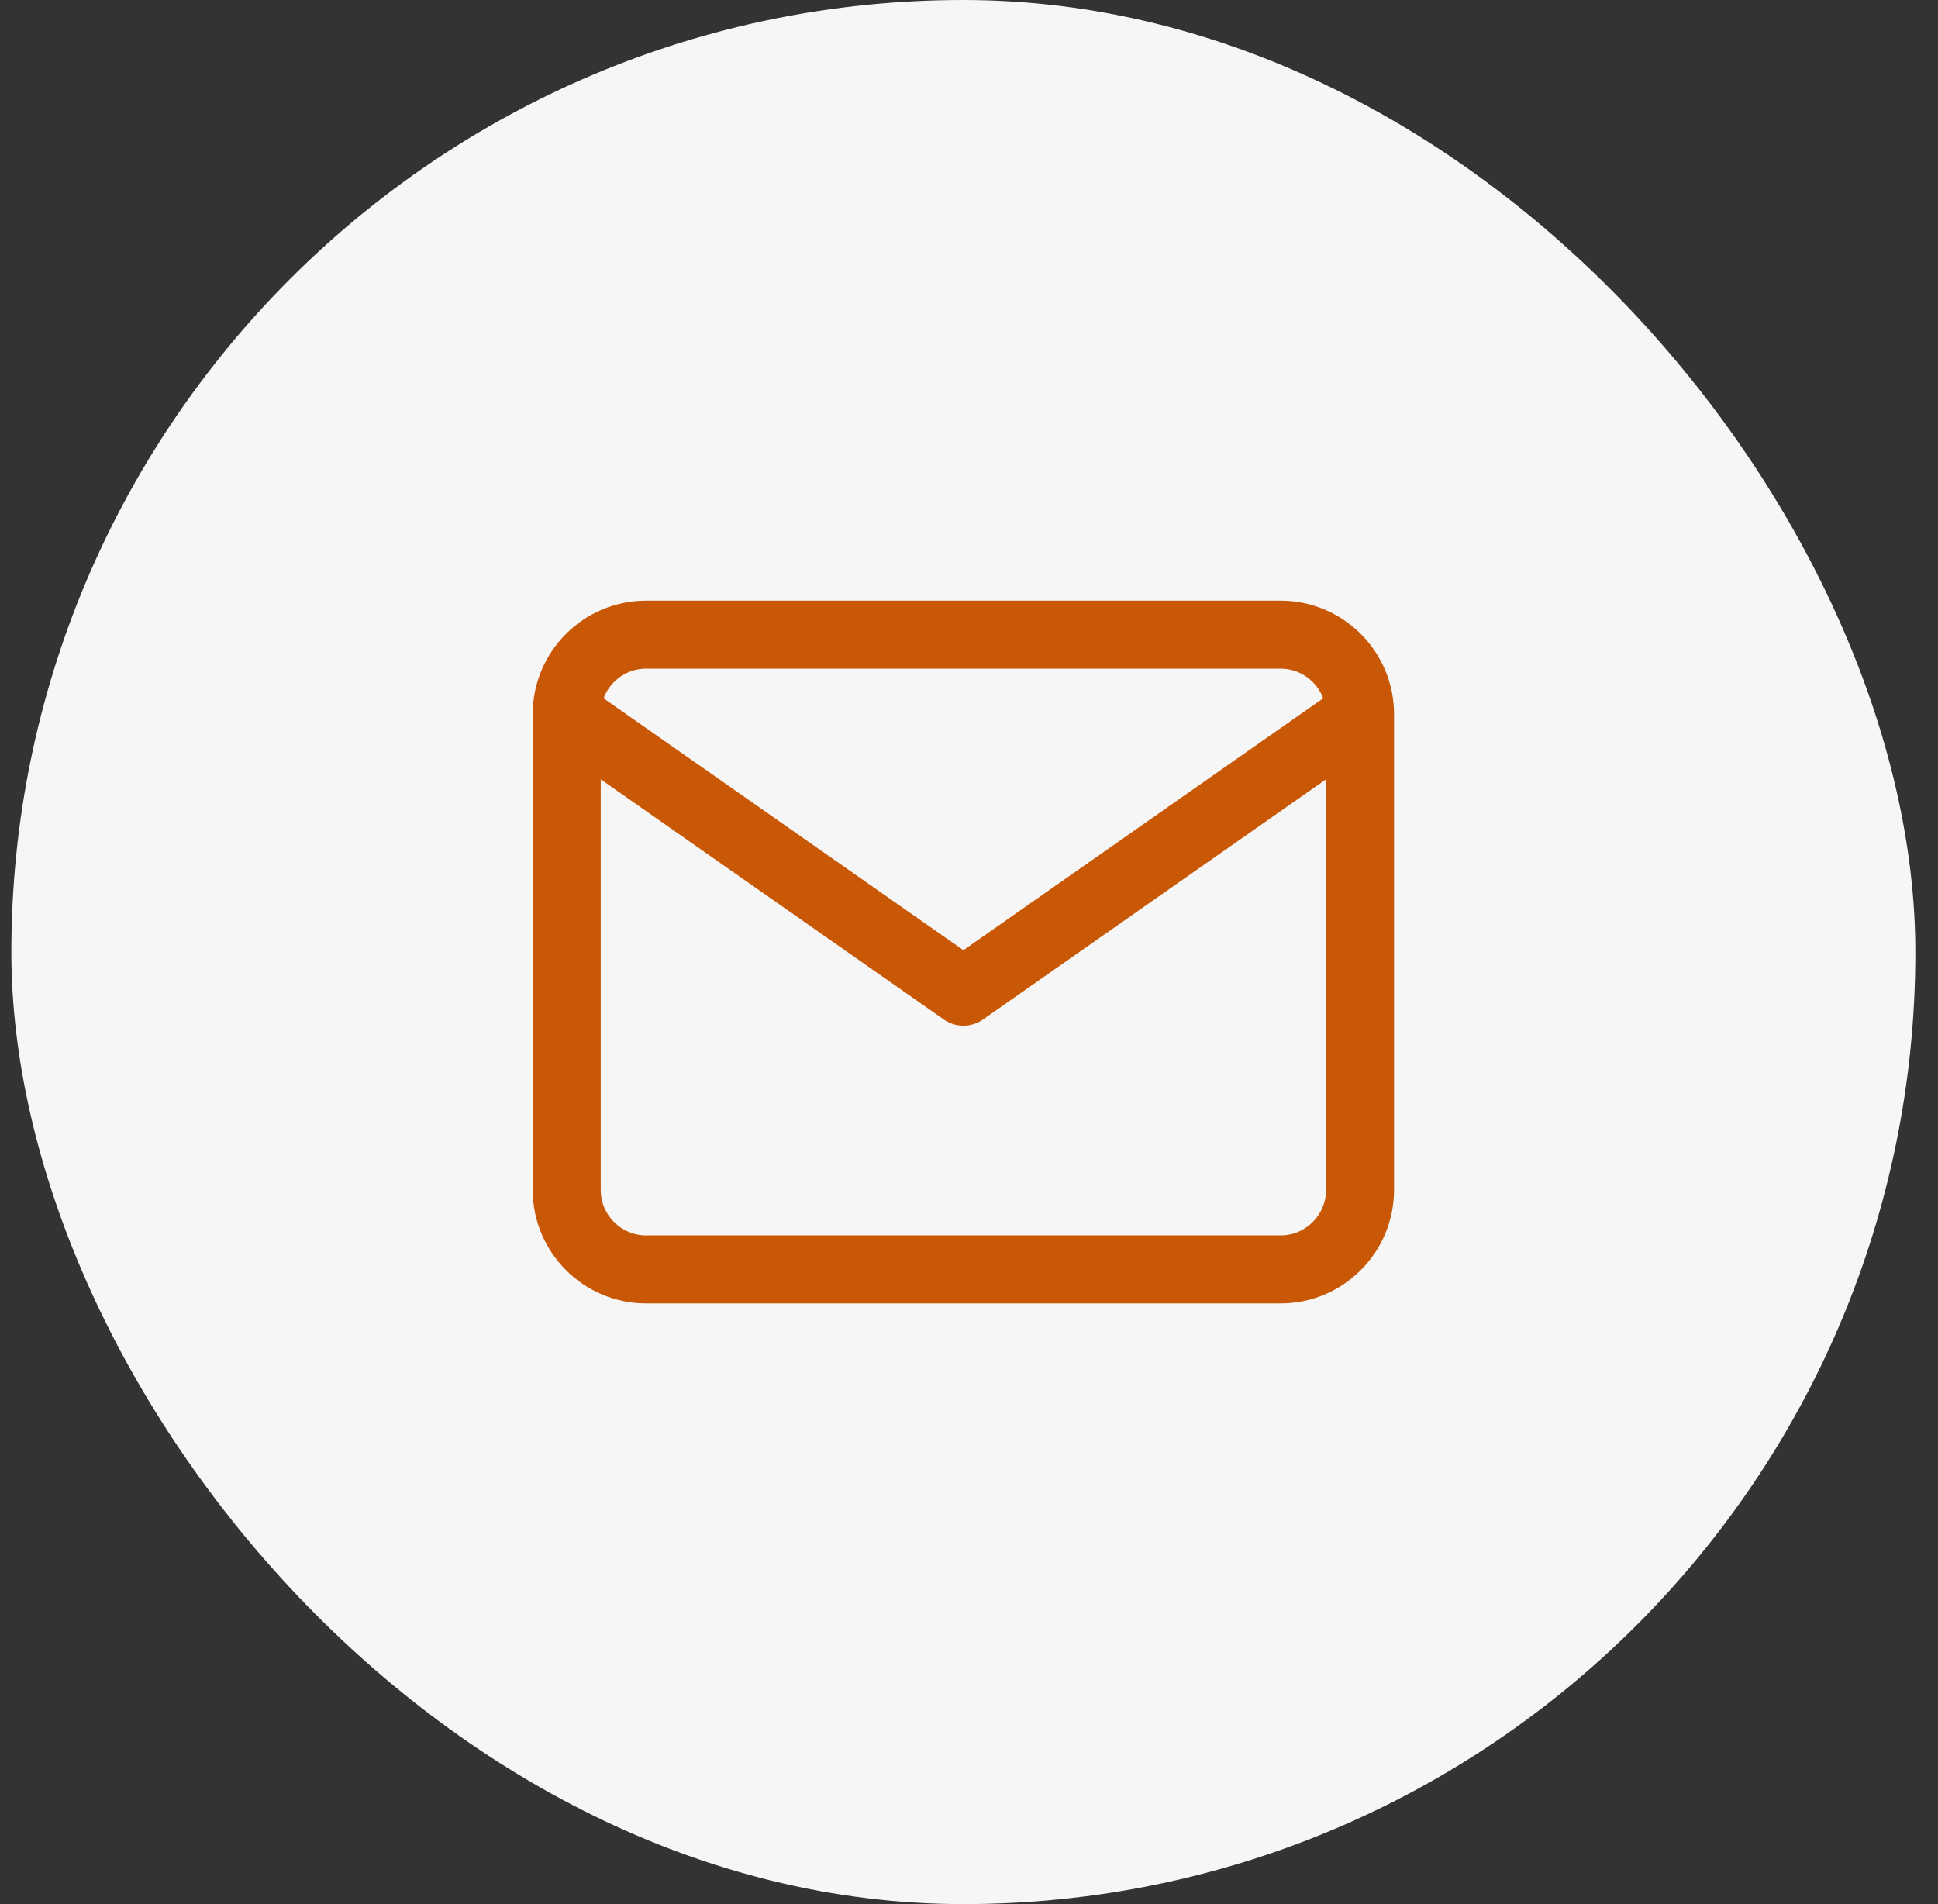
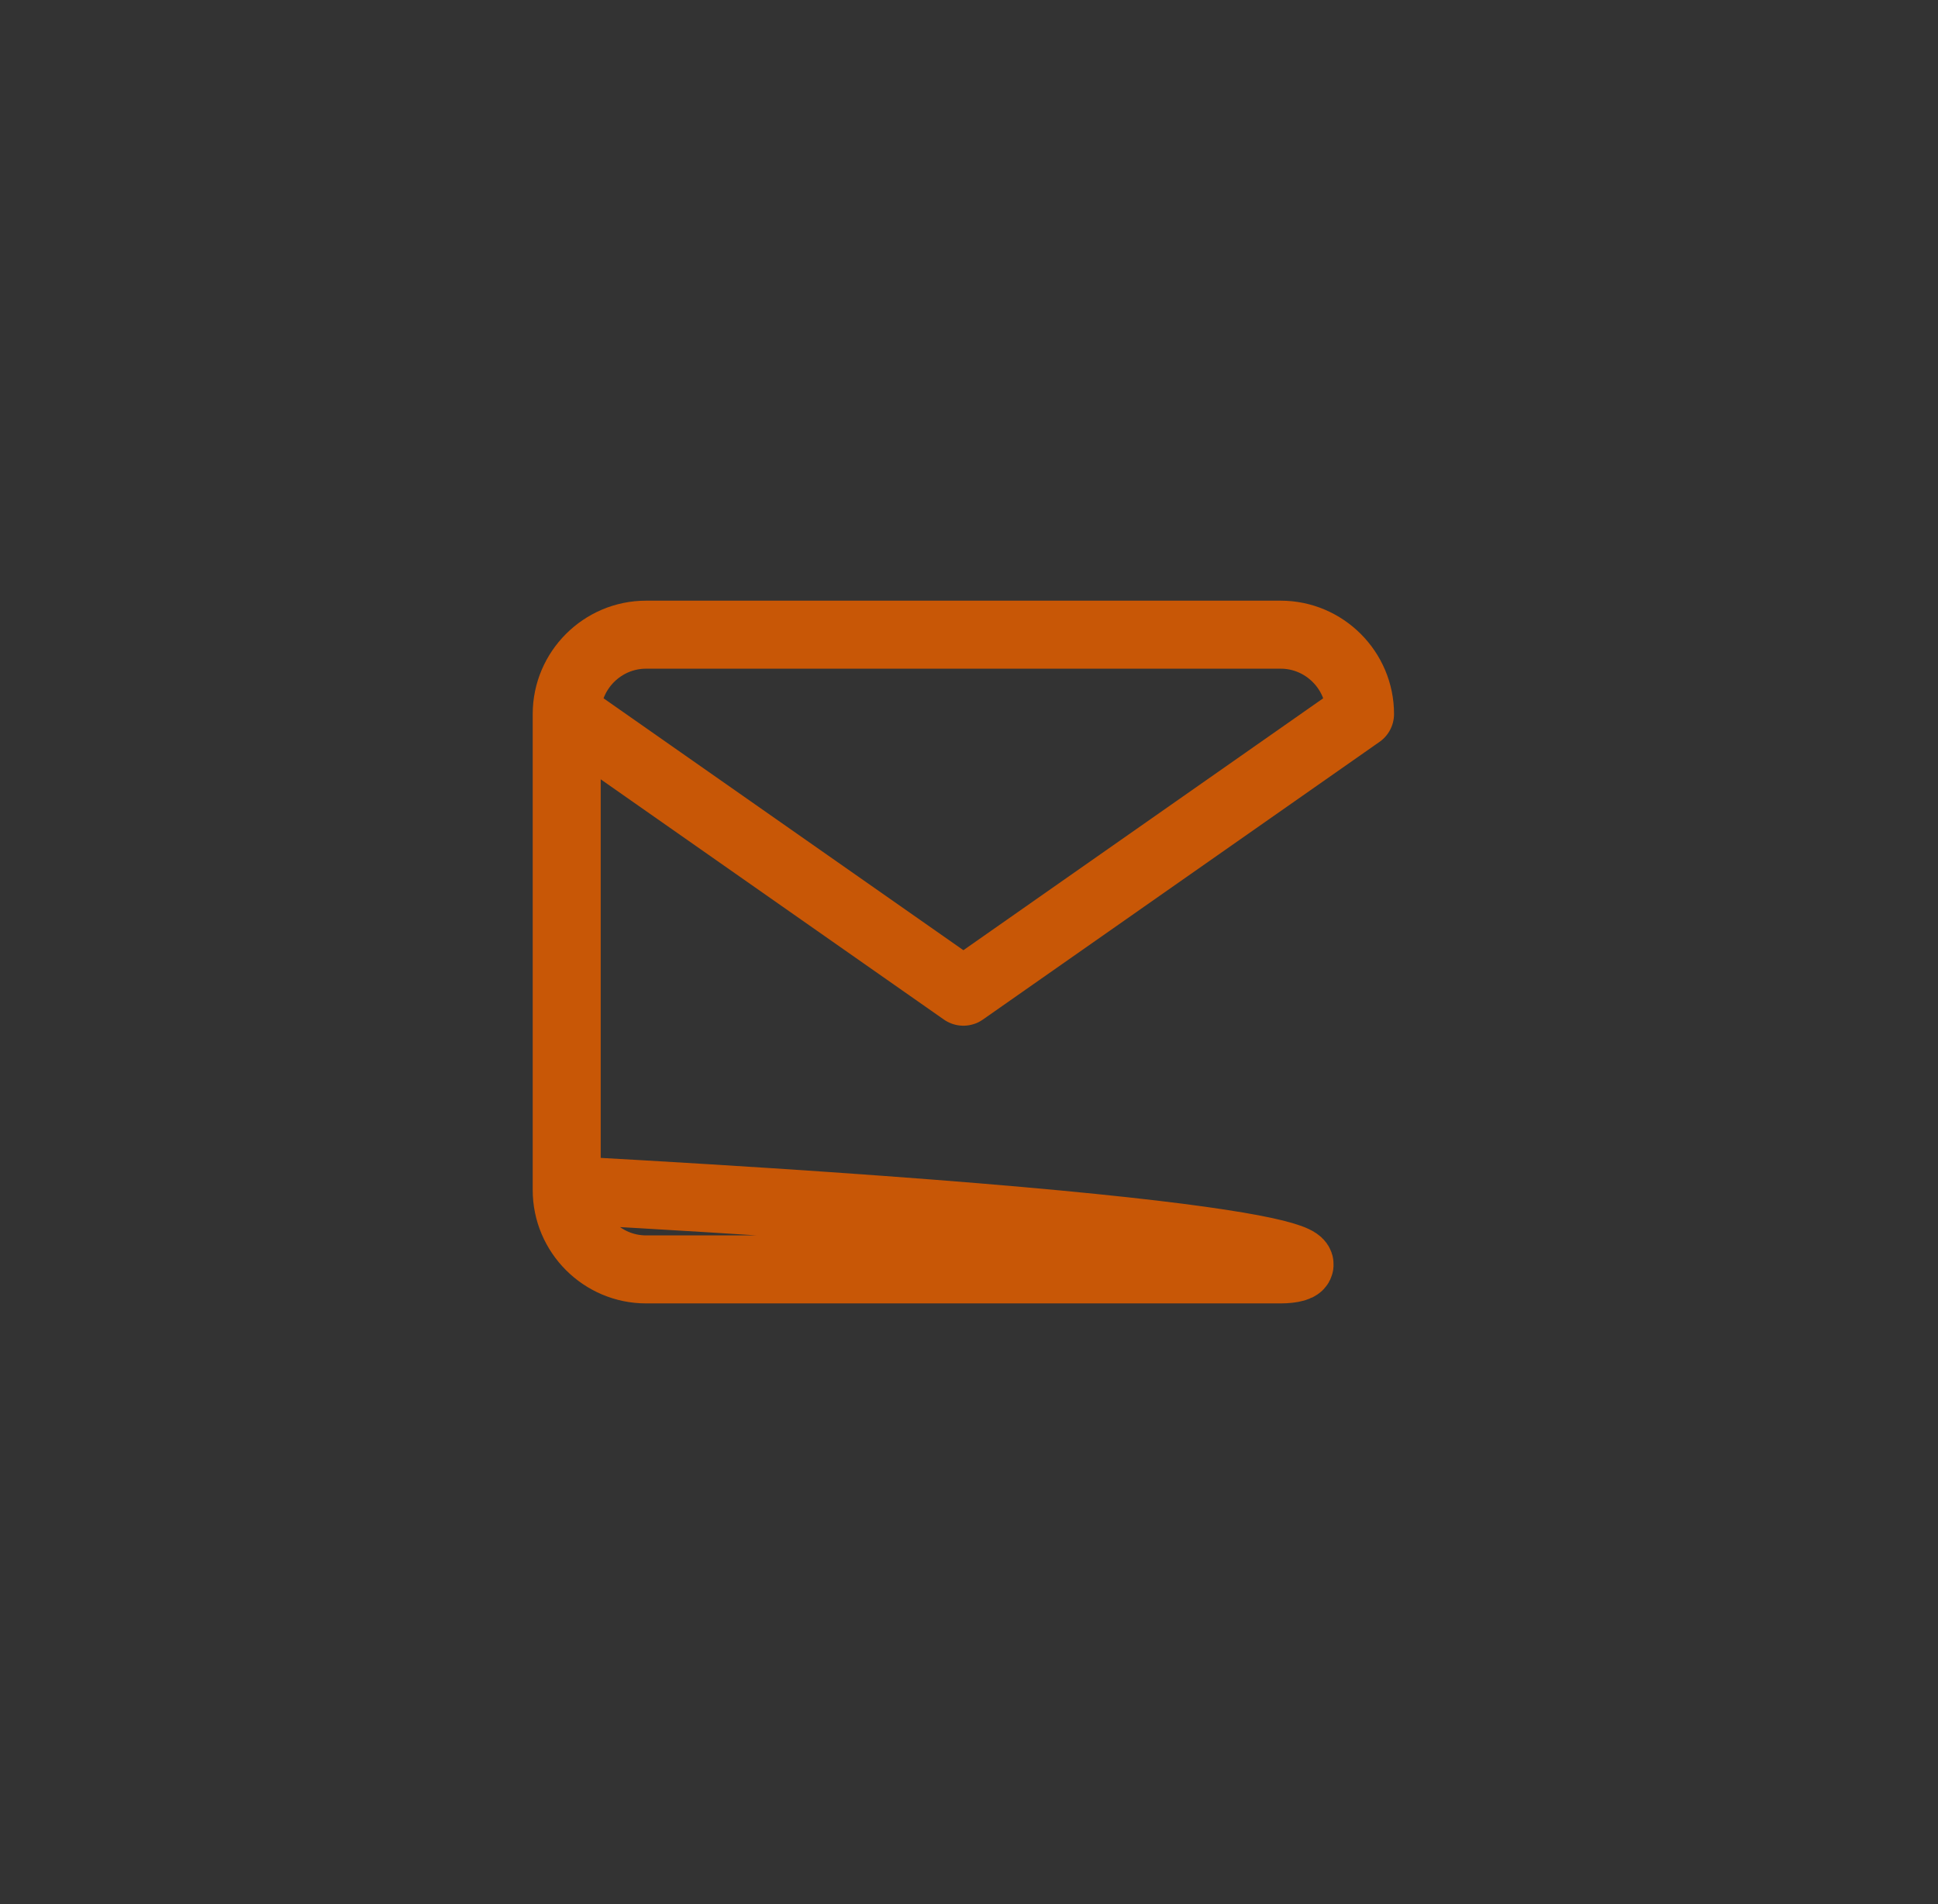
<svg xmlns="http://www.w3.org/2000/svg" width="57" height="56" viewBox="0 0 57 56" fill="none">
  <rect x="0" y="0" width="57" height="56" fill="#333333" stroke="none" />
-   <rect x="0.334" width="56" height="56" rx="28" fill="#F6F6F6" />
-   <path d="M40.001 20.999C40.001 19.716 38.951 18.666 37.668 18.666H19.001C17.718 18.666 16.668 19.716 16.668 20.999M40.001 20.999V34.999C40.001 36.283 38.951 37.333 37.668 37.333H19.001C17.718 37.333 16.668 36.283 16.668 34.999V20.999M40.001 20.999L28.335 29.166L16.668 20.999" stroke="#C85706" stroke-width="2" stroke-linecap="round" stroke-linejoin="round" />
+   <path d="M40.001 20.999C40.001 19.716 38.951 18.666 37.668 18.666H19.001C17.718 18.666 16.668 19.716 16.668 20.999V34.999C40.001 36.283 38.951 37.333 37.668 37.333H19.001C17.718 37.333 16.668 36.283 16.668 34.999V20.999M40.001 20.999L28.335 29.166L16.668 20.999" stroke="#C85706" stroke-width="2" stroke-linecap="round" stroke-linejoin="round" />
</svg>